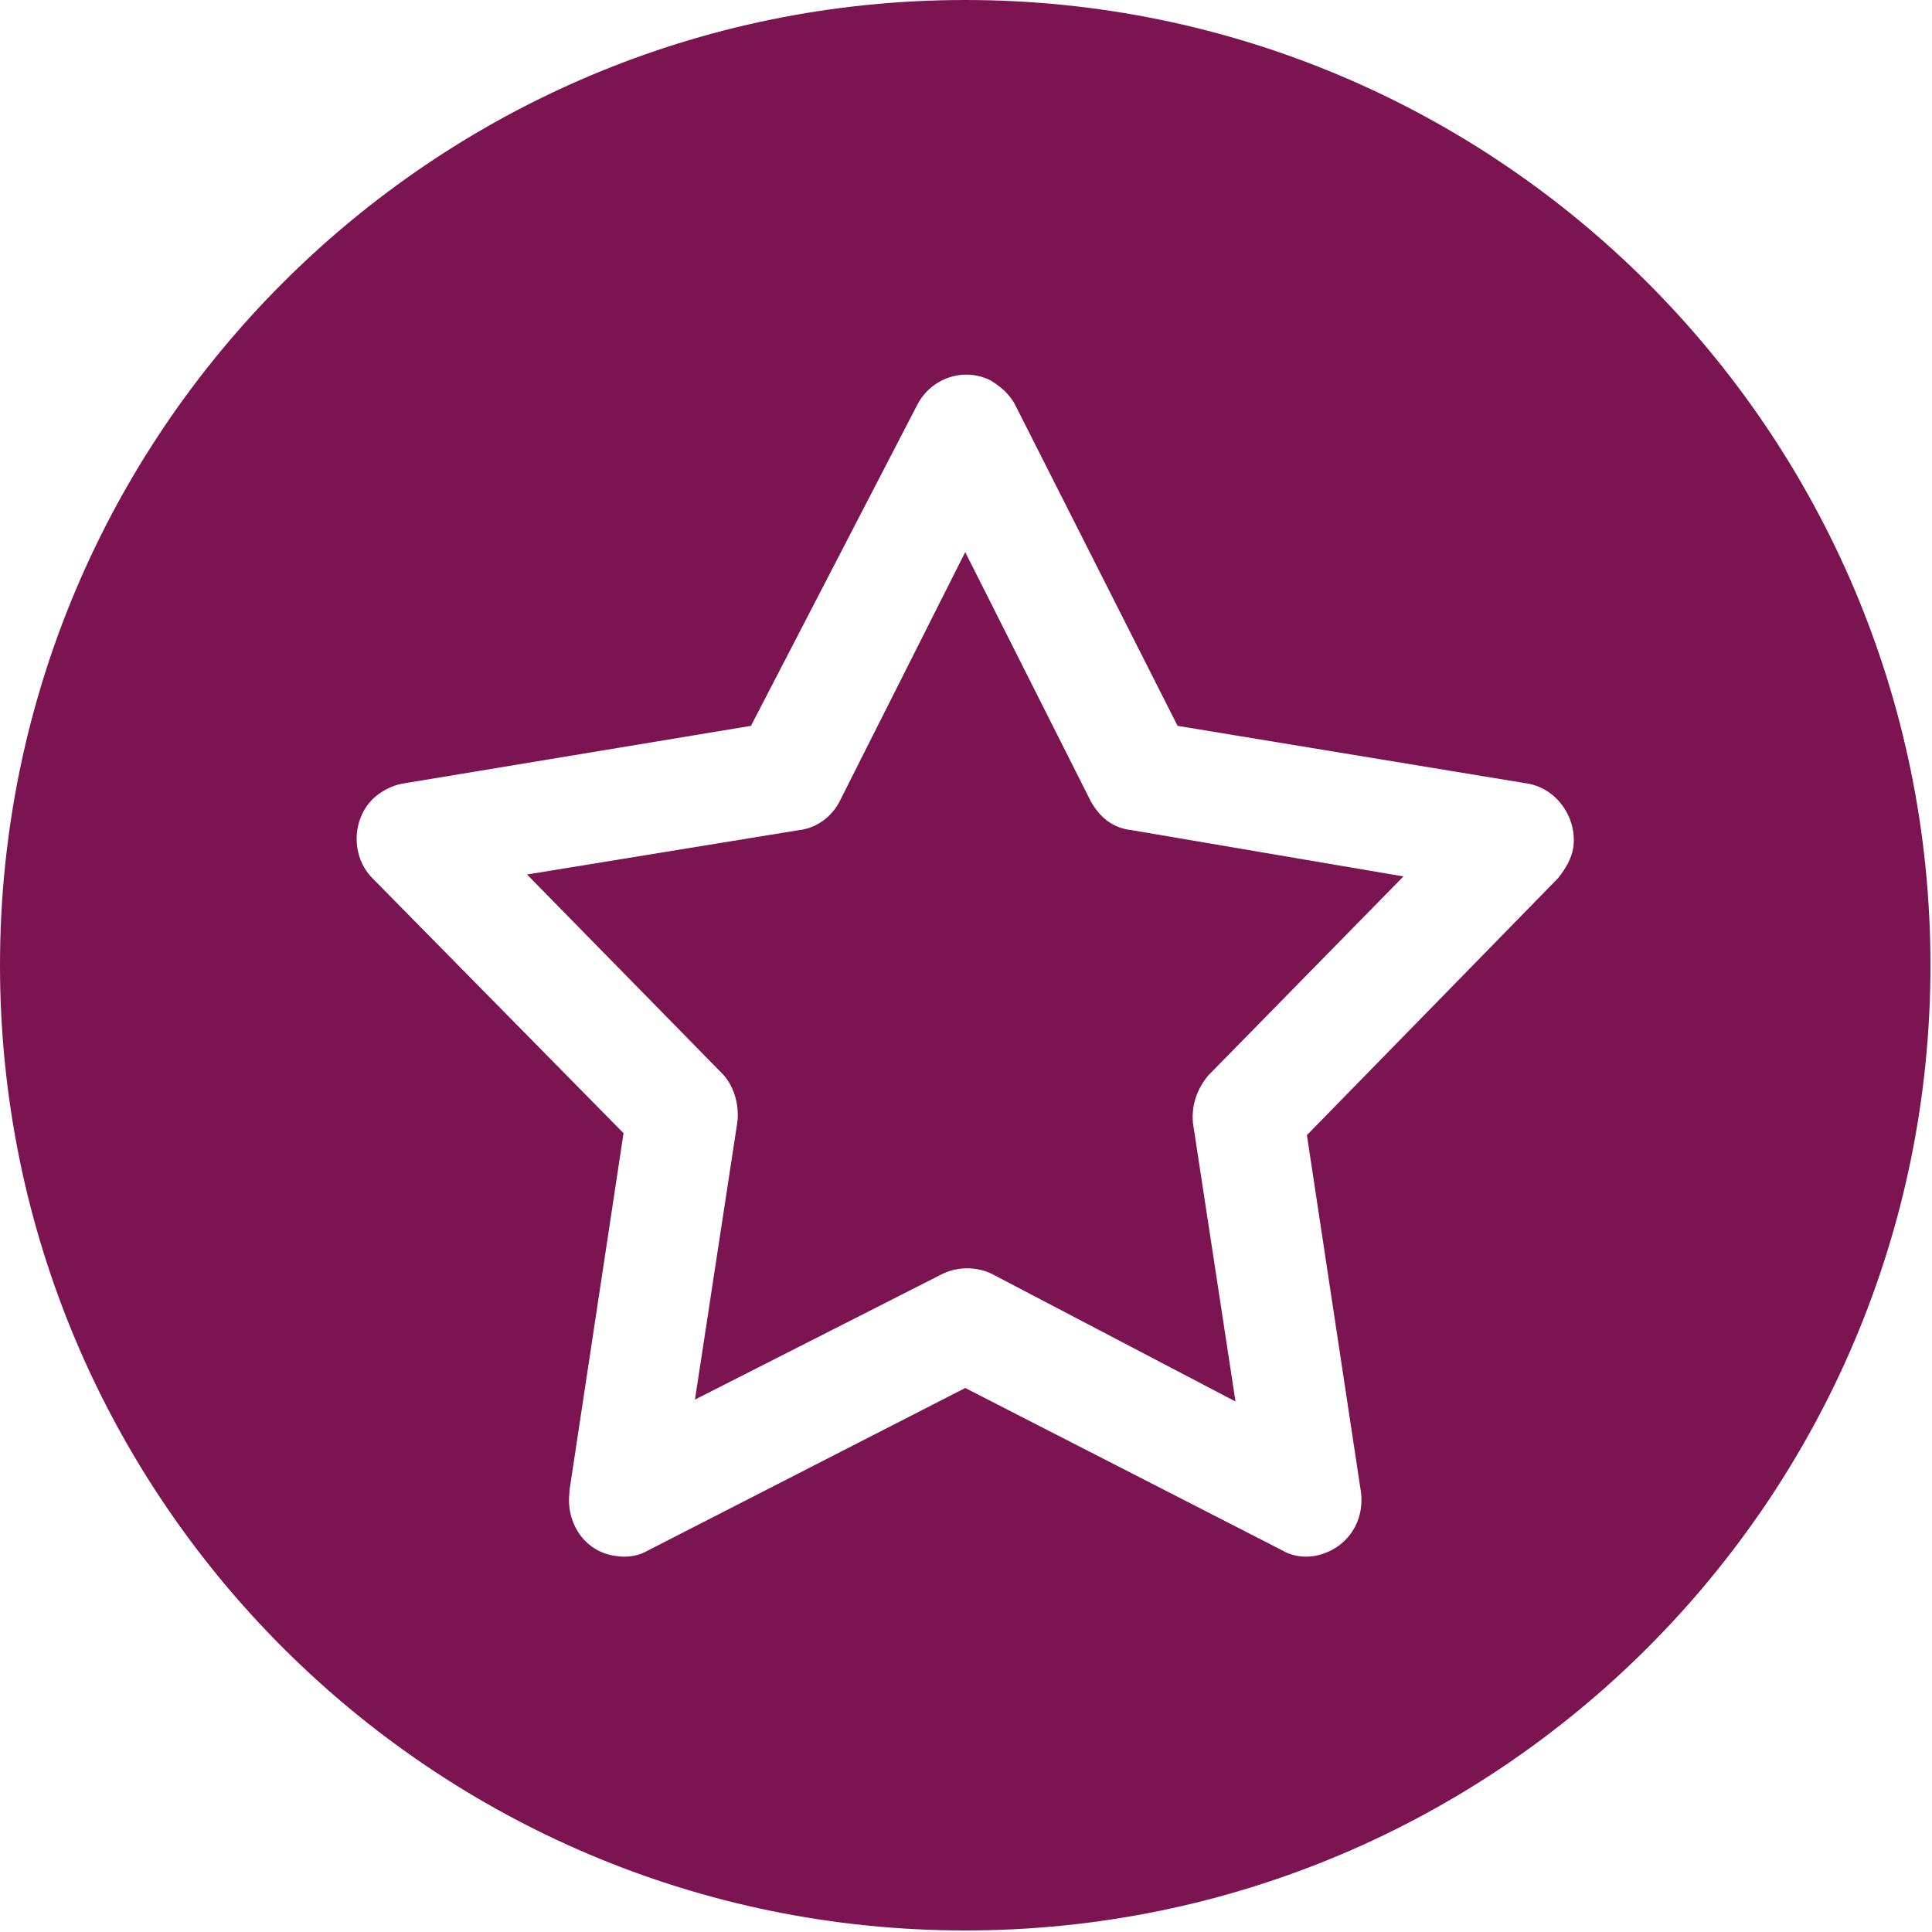
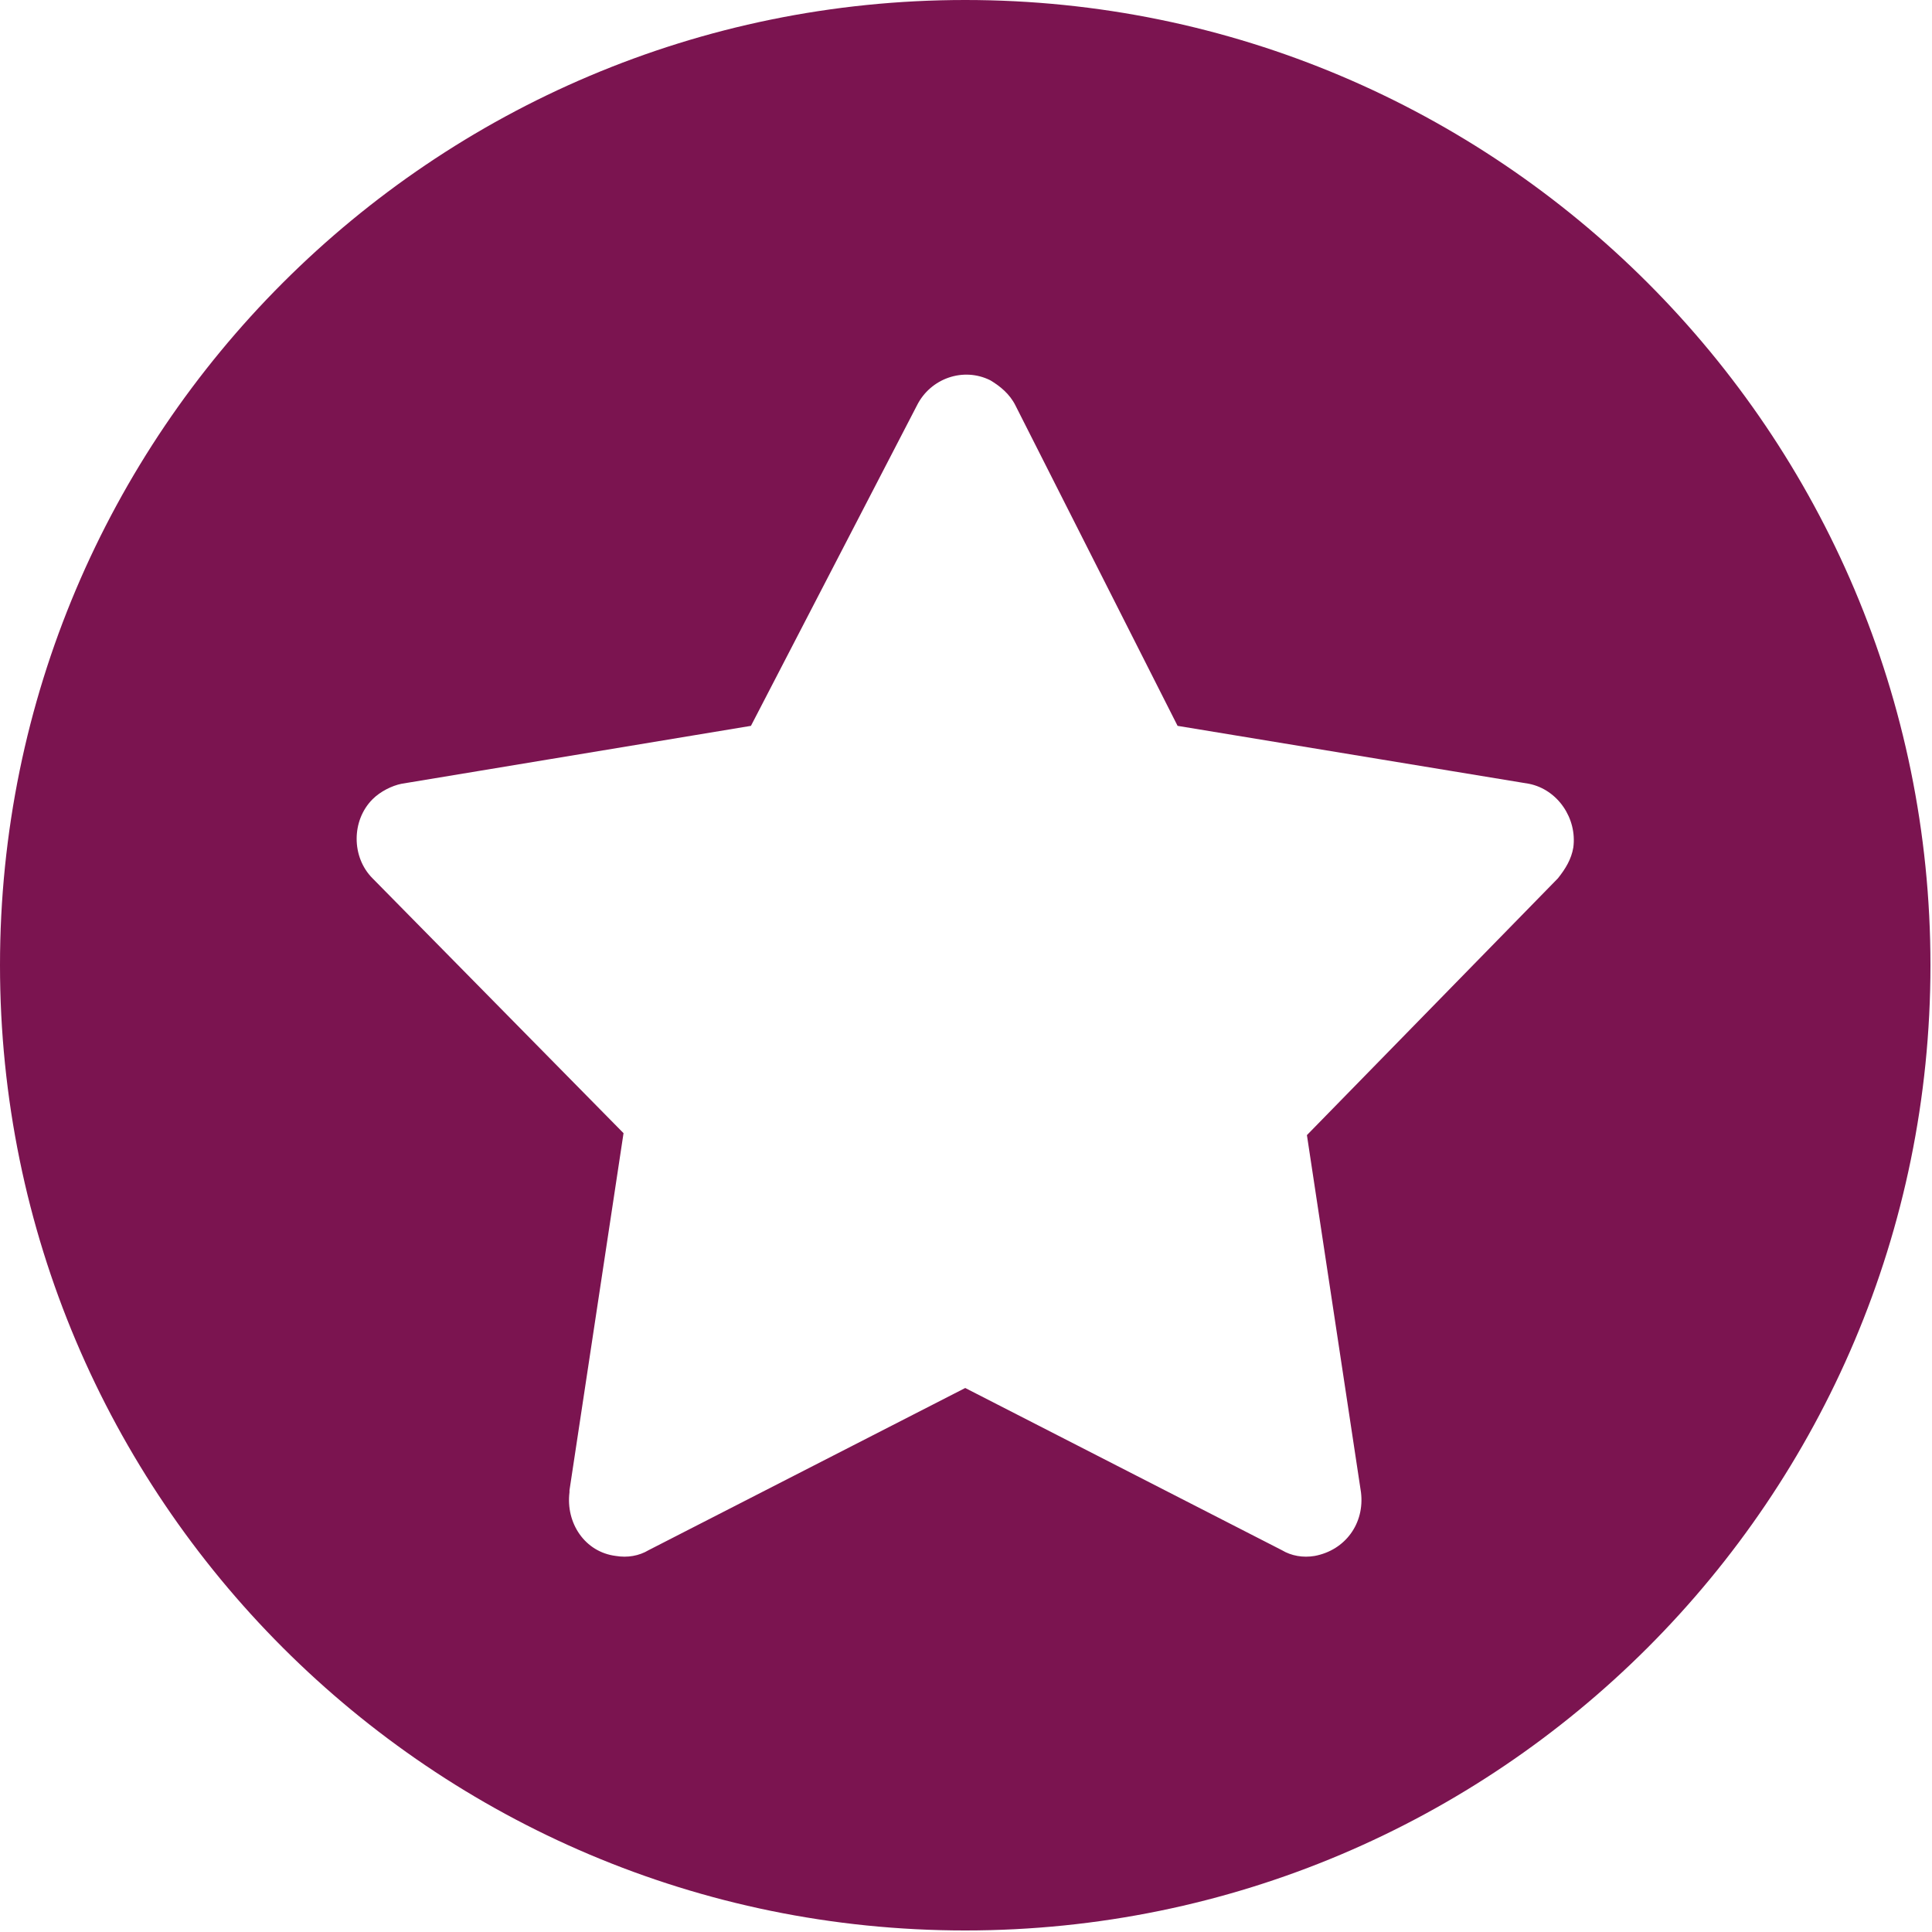
<svg xmlns="http://www.w3.org/2000/svg" width="100%" height="100%" viewBox="0 0 417 417" version="1.1" xml:space="preserve" style="fill-rule:evenodd;clip-rule:evenodd;stroke-linejoin:round;stroke-miterlimit:2;">
  <g>
    <path d="M208.333,0c-115,0 -208.333,93.333 -208.333,208.333c0,115 93.333,208.334 208.333,208.334c115,-0 208.334,-93.334 208.334,-208.334c-0,-115 -93.334,-208.333 -208.334,-208.333Zm131.25,182.917c-0.416,2.5 -1.666,4.583 -3.333,6.666l-54.167,55.417l11.667,77.083c0.833,6.667 -3.333,12.5 -10,13.75c-2.5,0.417 -5,0 -7.083,-1.25l-68.334,-35l-68.333,35c-2.083,1.25 -4.583,1.667 -7.083,1.25c-6.667,-0.833 -10.834,-7.083 -10,-13.75l-0,-0.416l11.666,-77.084l-54.166,-55c-4.584,-4.583 -4.584,-12.5 -0,-17.083c1.666,-1.667 4.166,-2.917 6.25,-3.333l75.416,-12.5l35.834,-69.167c2.916,-5.833 10,-8.333 15.833,-5.417c2.083,1.25 4.167,2.917 5.417,5.417l35,69.167l75.833,12.5c6.25,1.25 10.417,7.5 9.583,13.75Z" style="fill:#7b1450;fill-rule:nonzero;" />
-     <path d="M235.417,172.917l-27.084,-53.75l-27.083,53.75c-1.667,3.333 -5,5.833 -8.75,6.25l-58.75,9.583l42.083,42.917c2.5,2.5 3.75,6.666 3.334,10.416l-9.167,60l53.333,-27.083c3.334,-1.667 7.5,-1.667 10.834,0l52.5,27.5l-9.167,-60c-0.417,-3.75 0.833,-7.5 3.333,-10.417l42.084,-42.916l-58.75,-10c-3.75,-0.417 -6.667,-2.5 -8.75,-6.25Z" style="fill:#7b1450;fill-rule:nonzero;" />
  </g>
</svg>